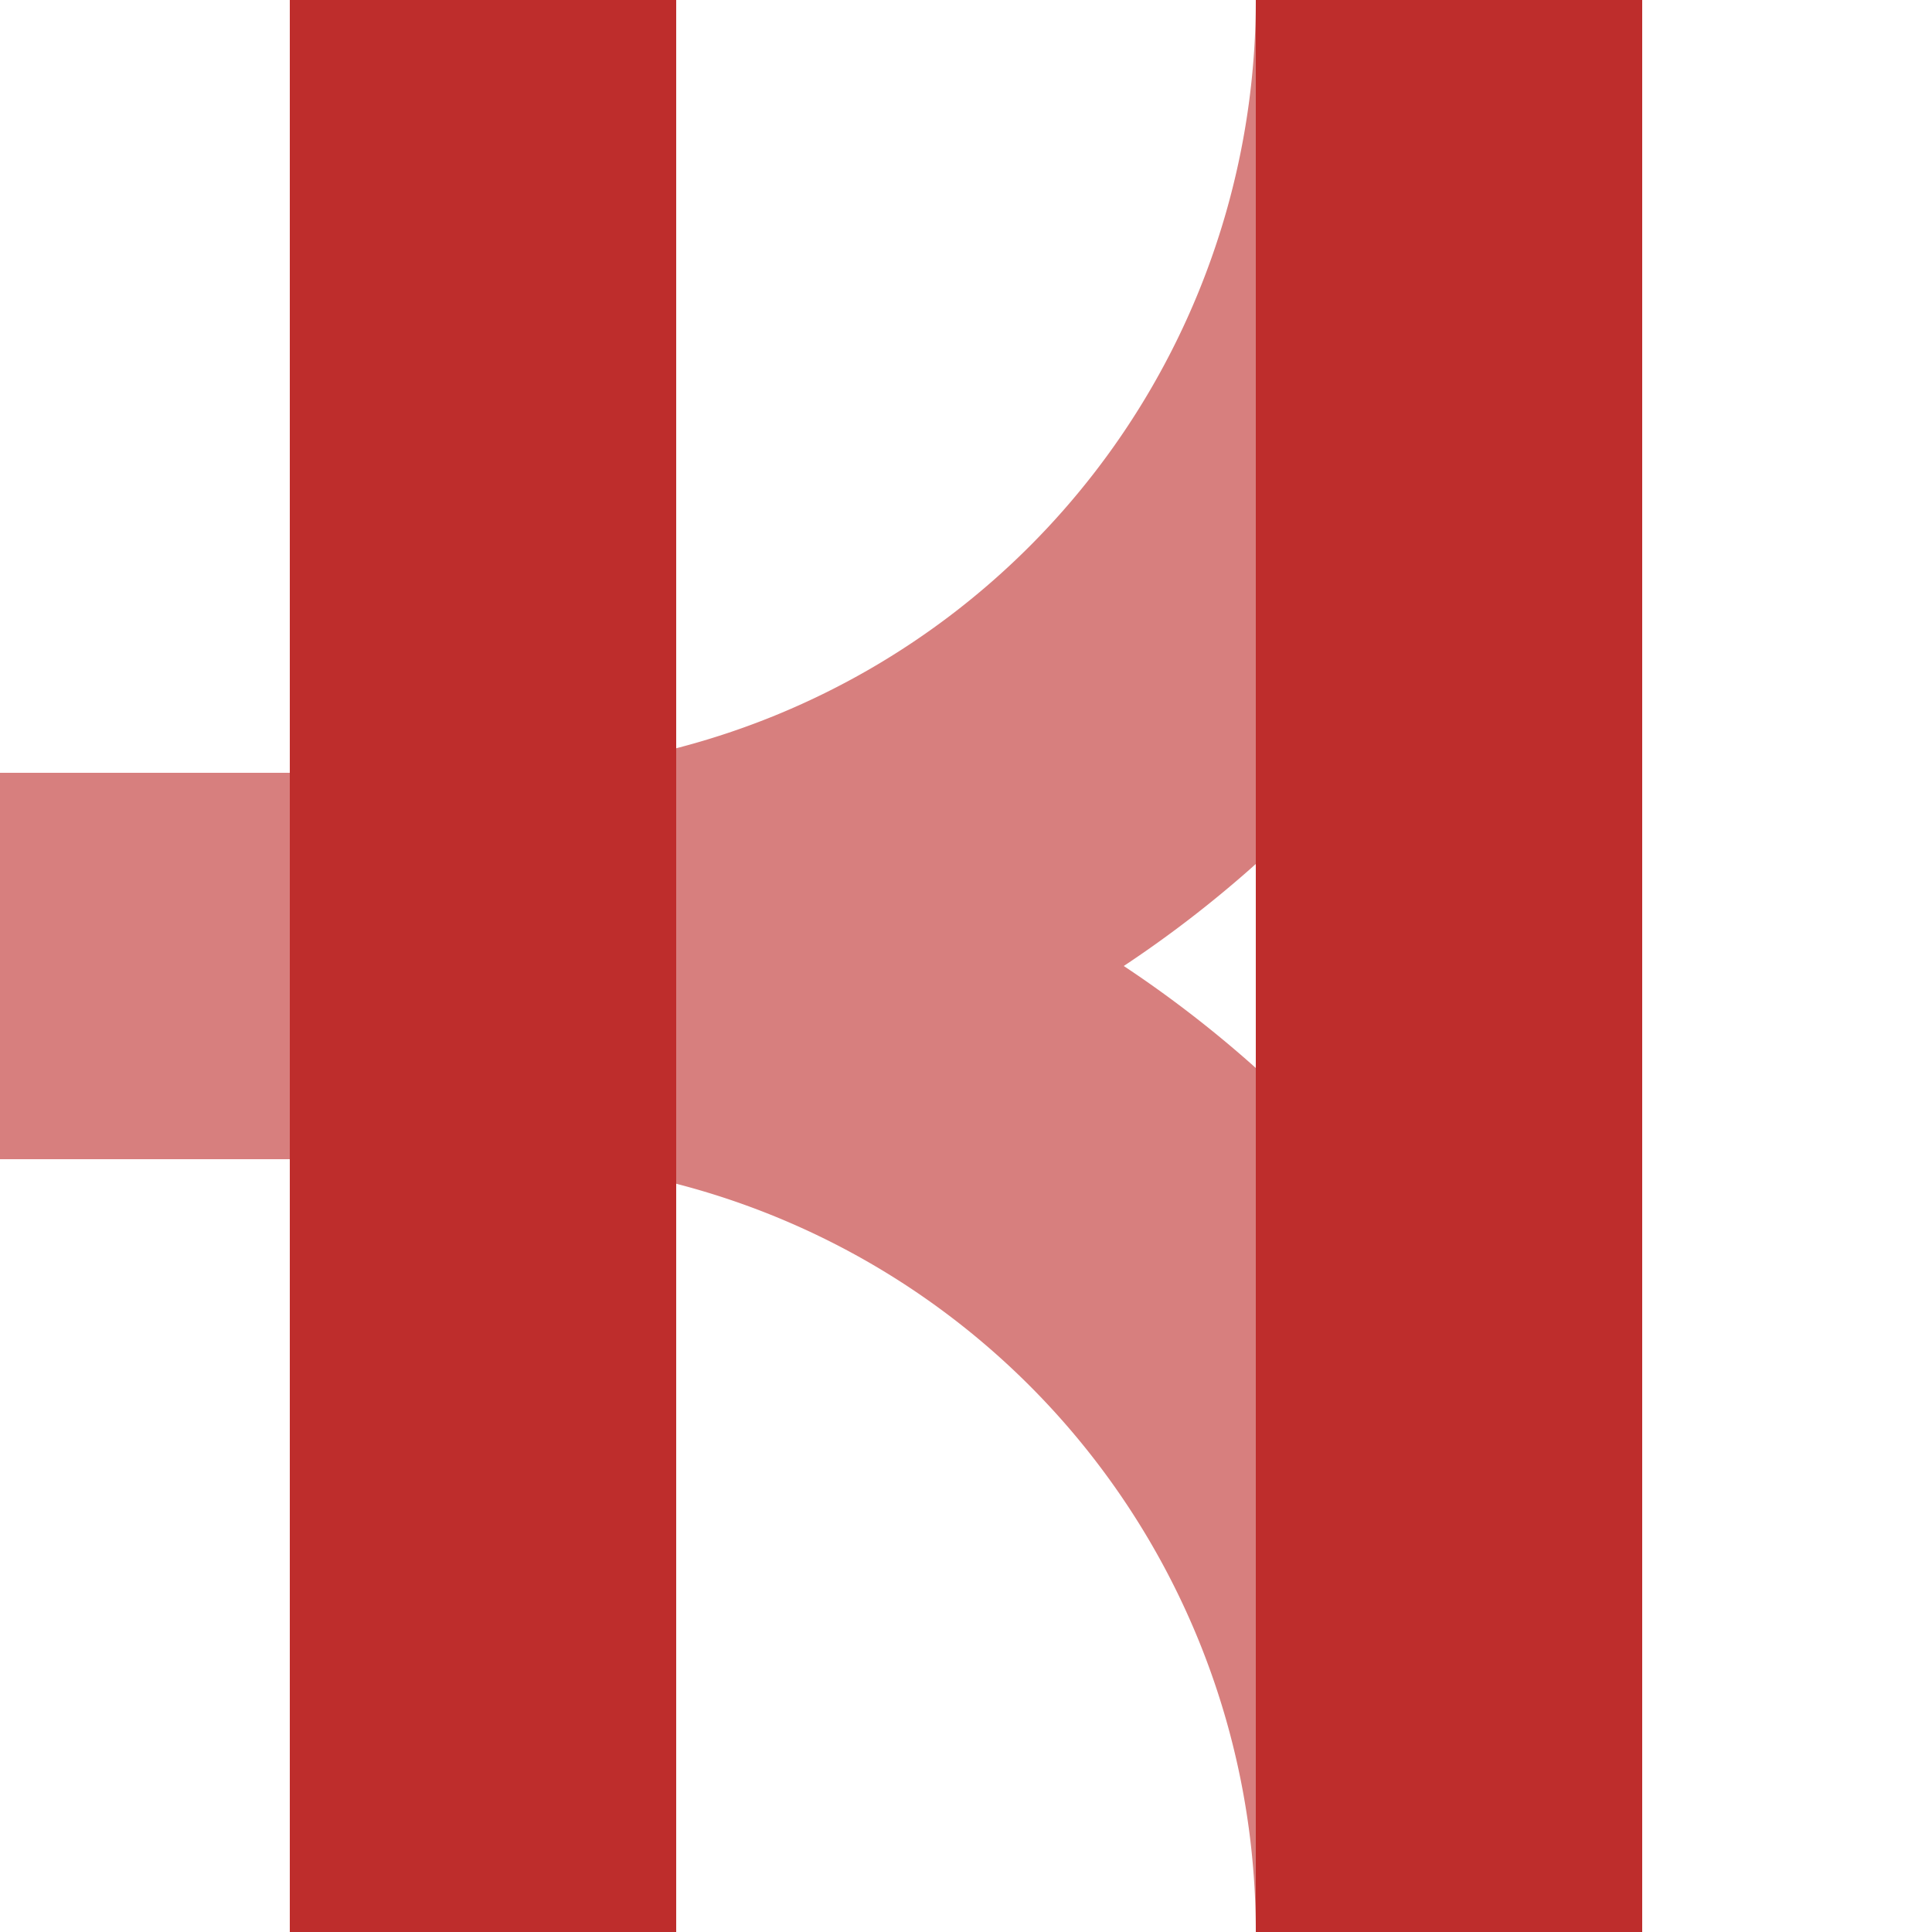
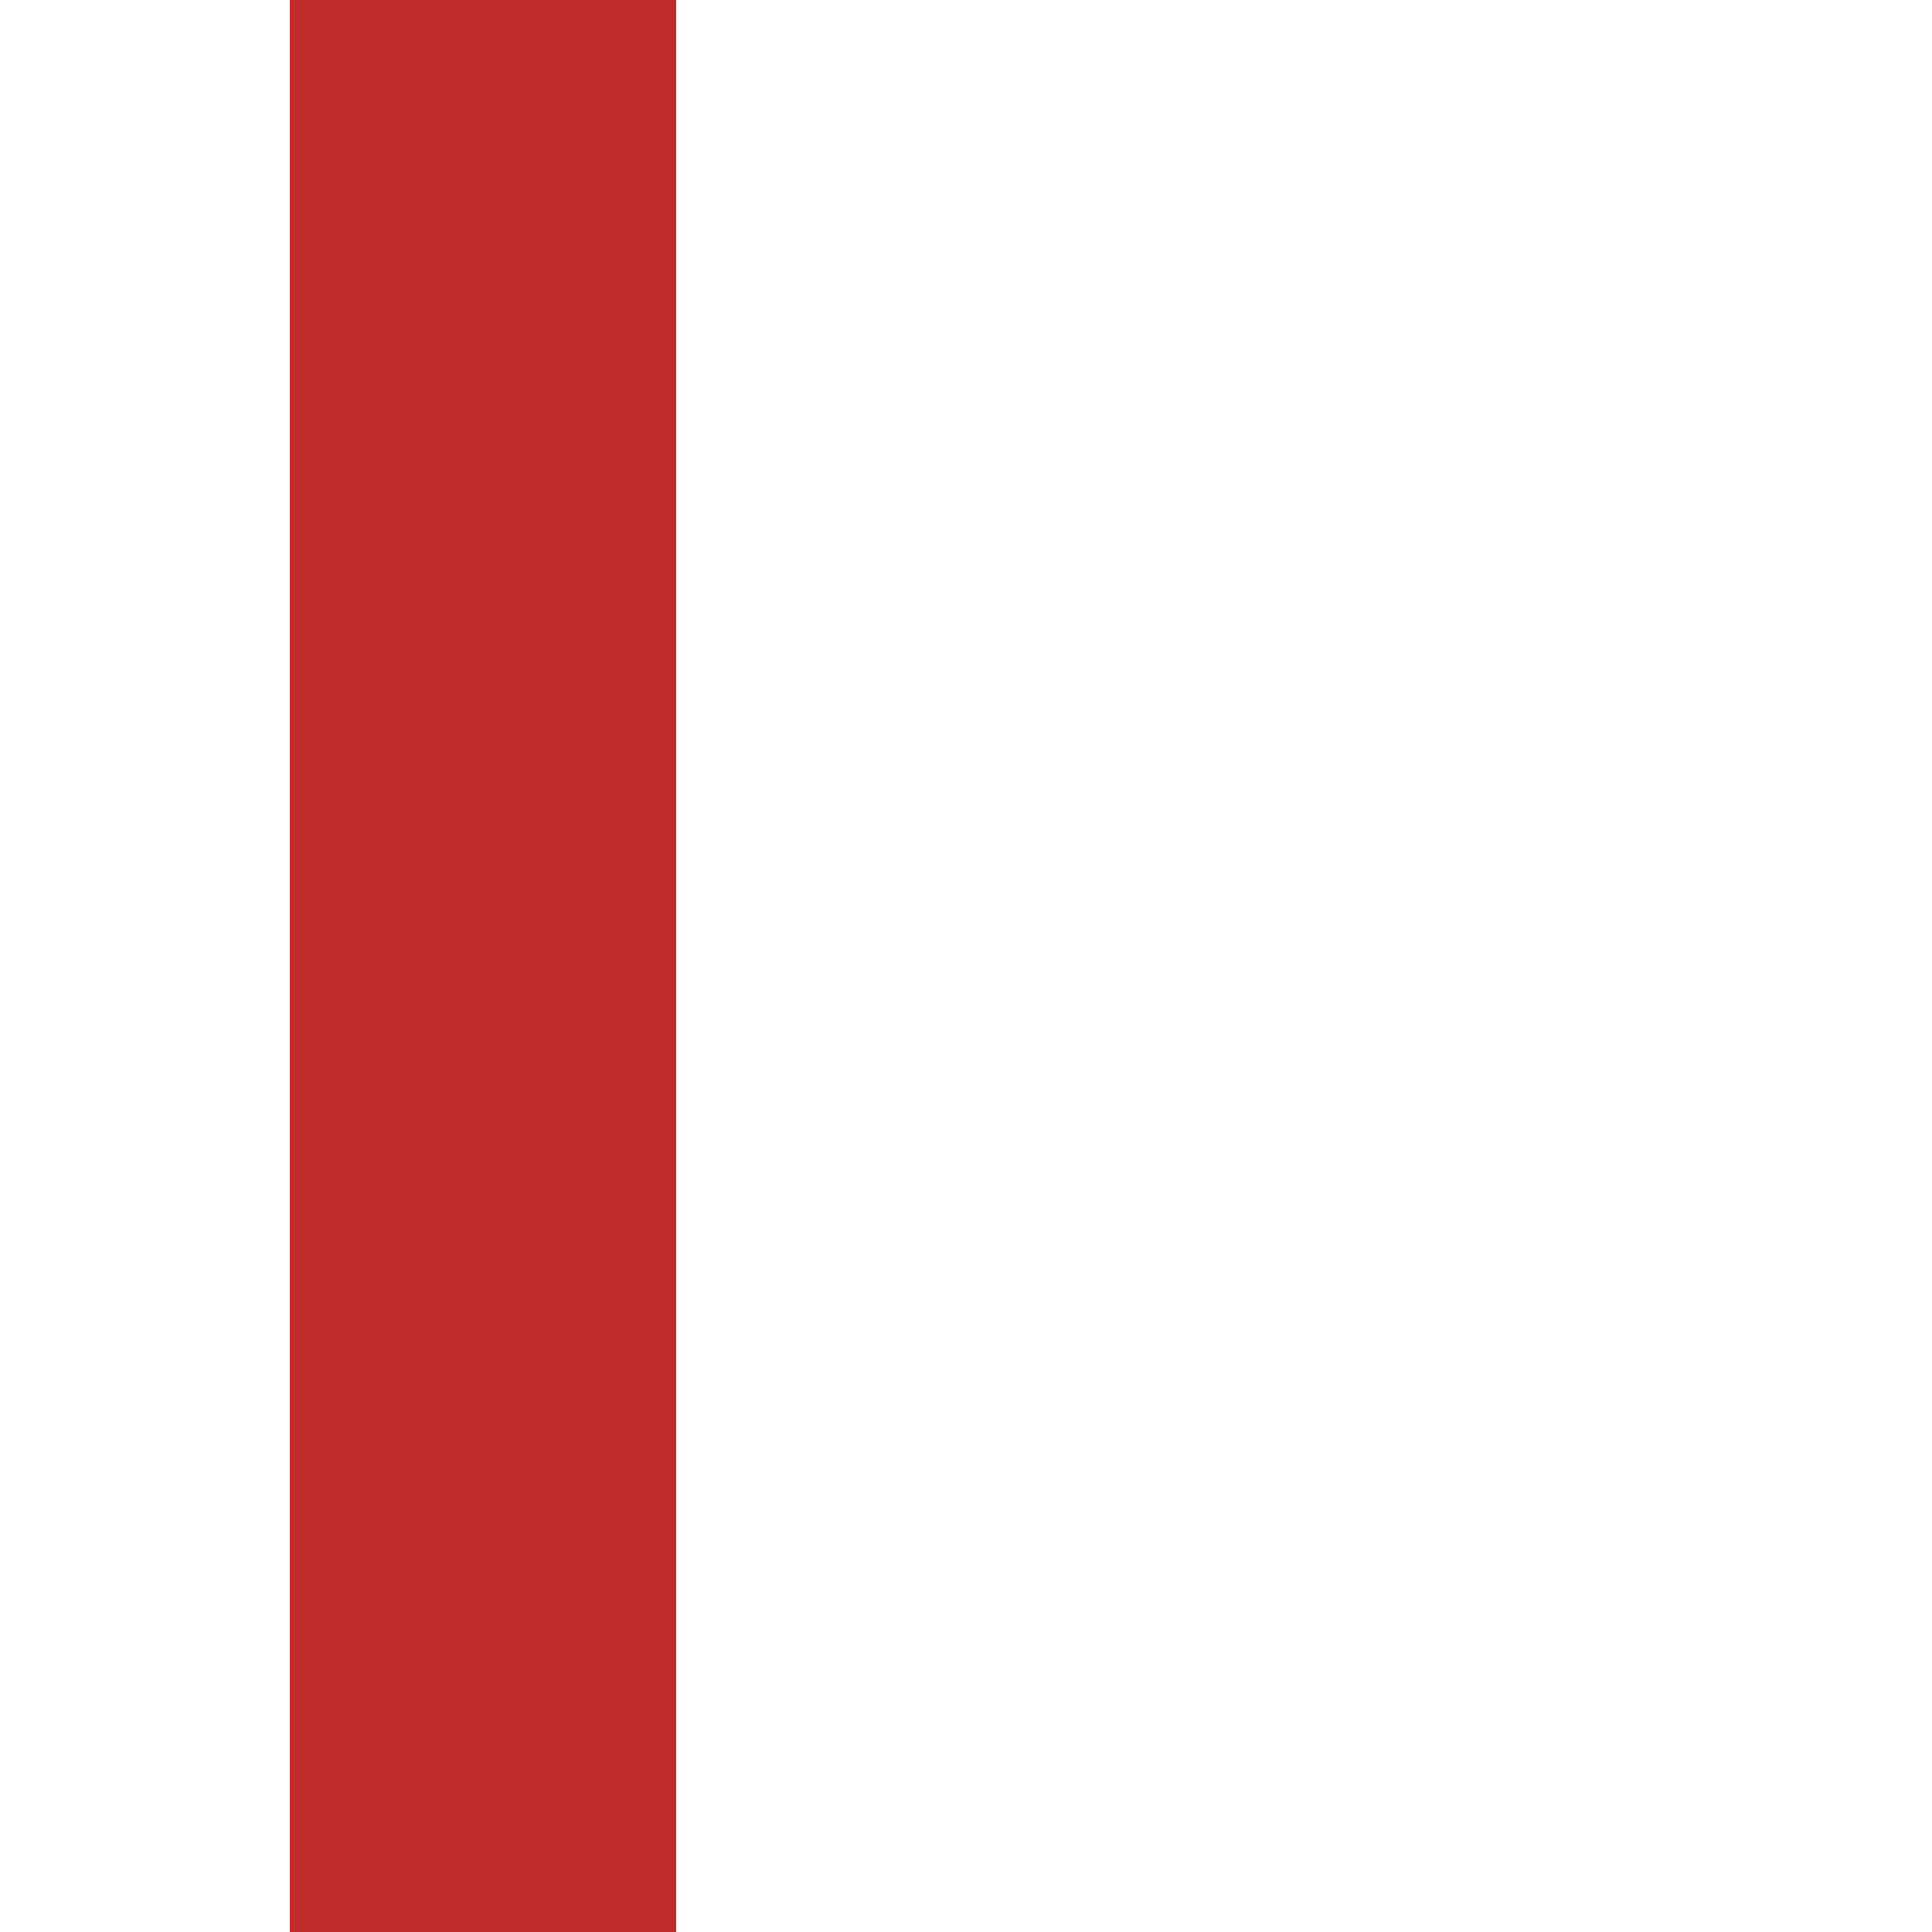
<svg xmlns="http://www.w3.org/2000/svg" width="500" height="500">
  <title>vSTR-eABZgr+r</title>
  <g stroke-width="100">
-     <path stroke="#D77F7E" d="M 375,0 A 250,250 0 0 1 125,250 H 0 125 A 250,250 0 0 1 375,500" fill="none" />
-     <path stroke="#BE2D2C" d="M 125,0 V 500 m 250,0 V 0" />
+     <path stroke="#BE2D2C" d="M 125,0 V 500 V 0" />
  </g>
</svg>